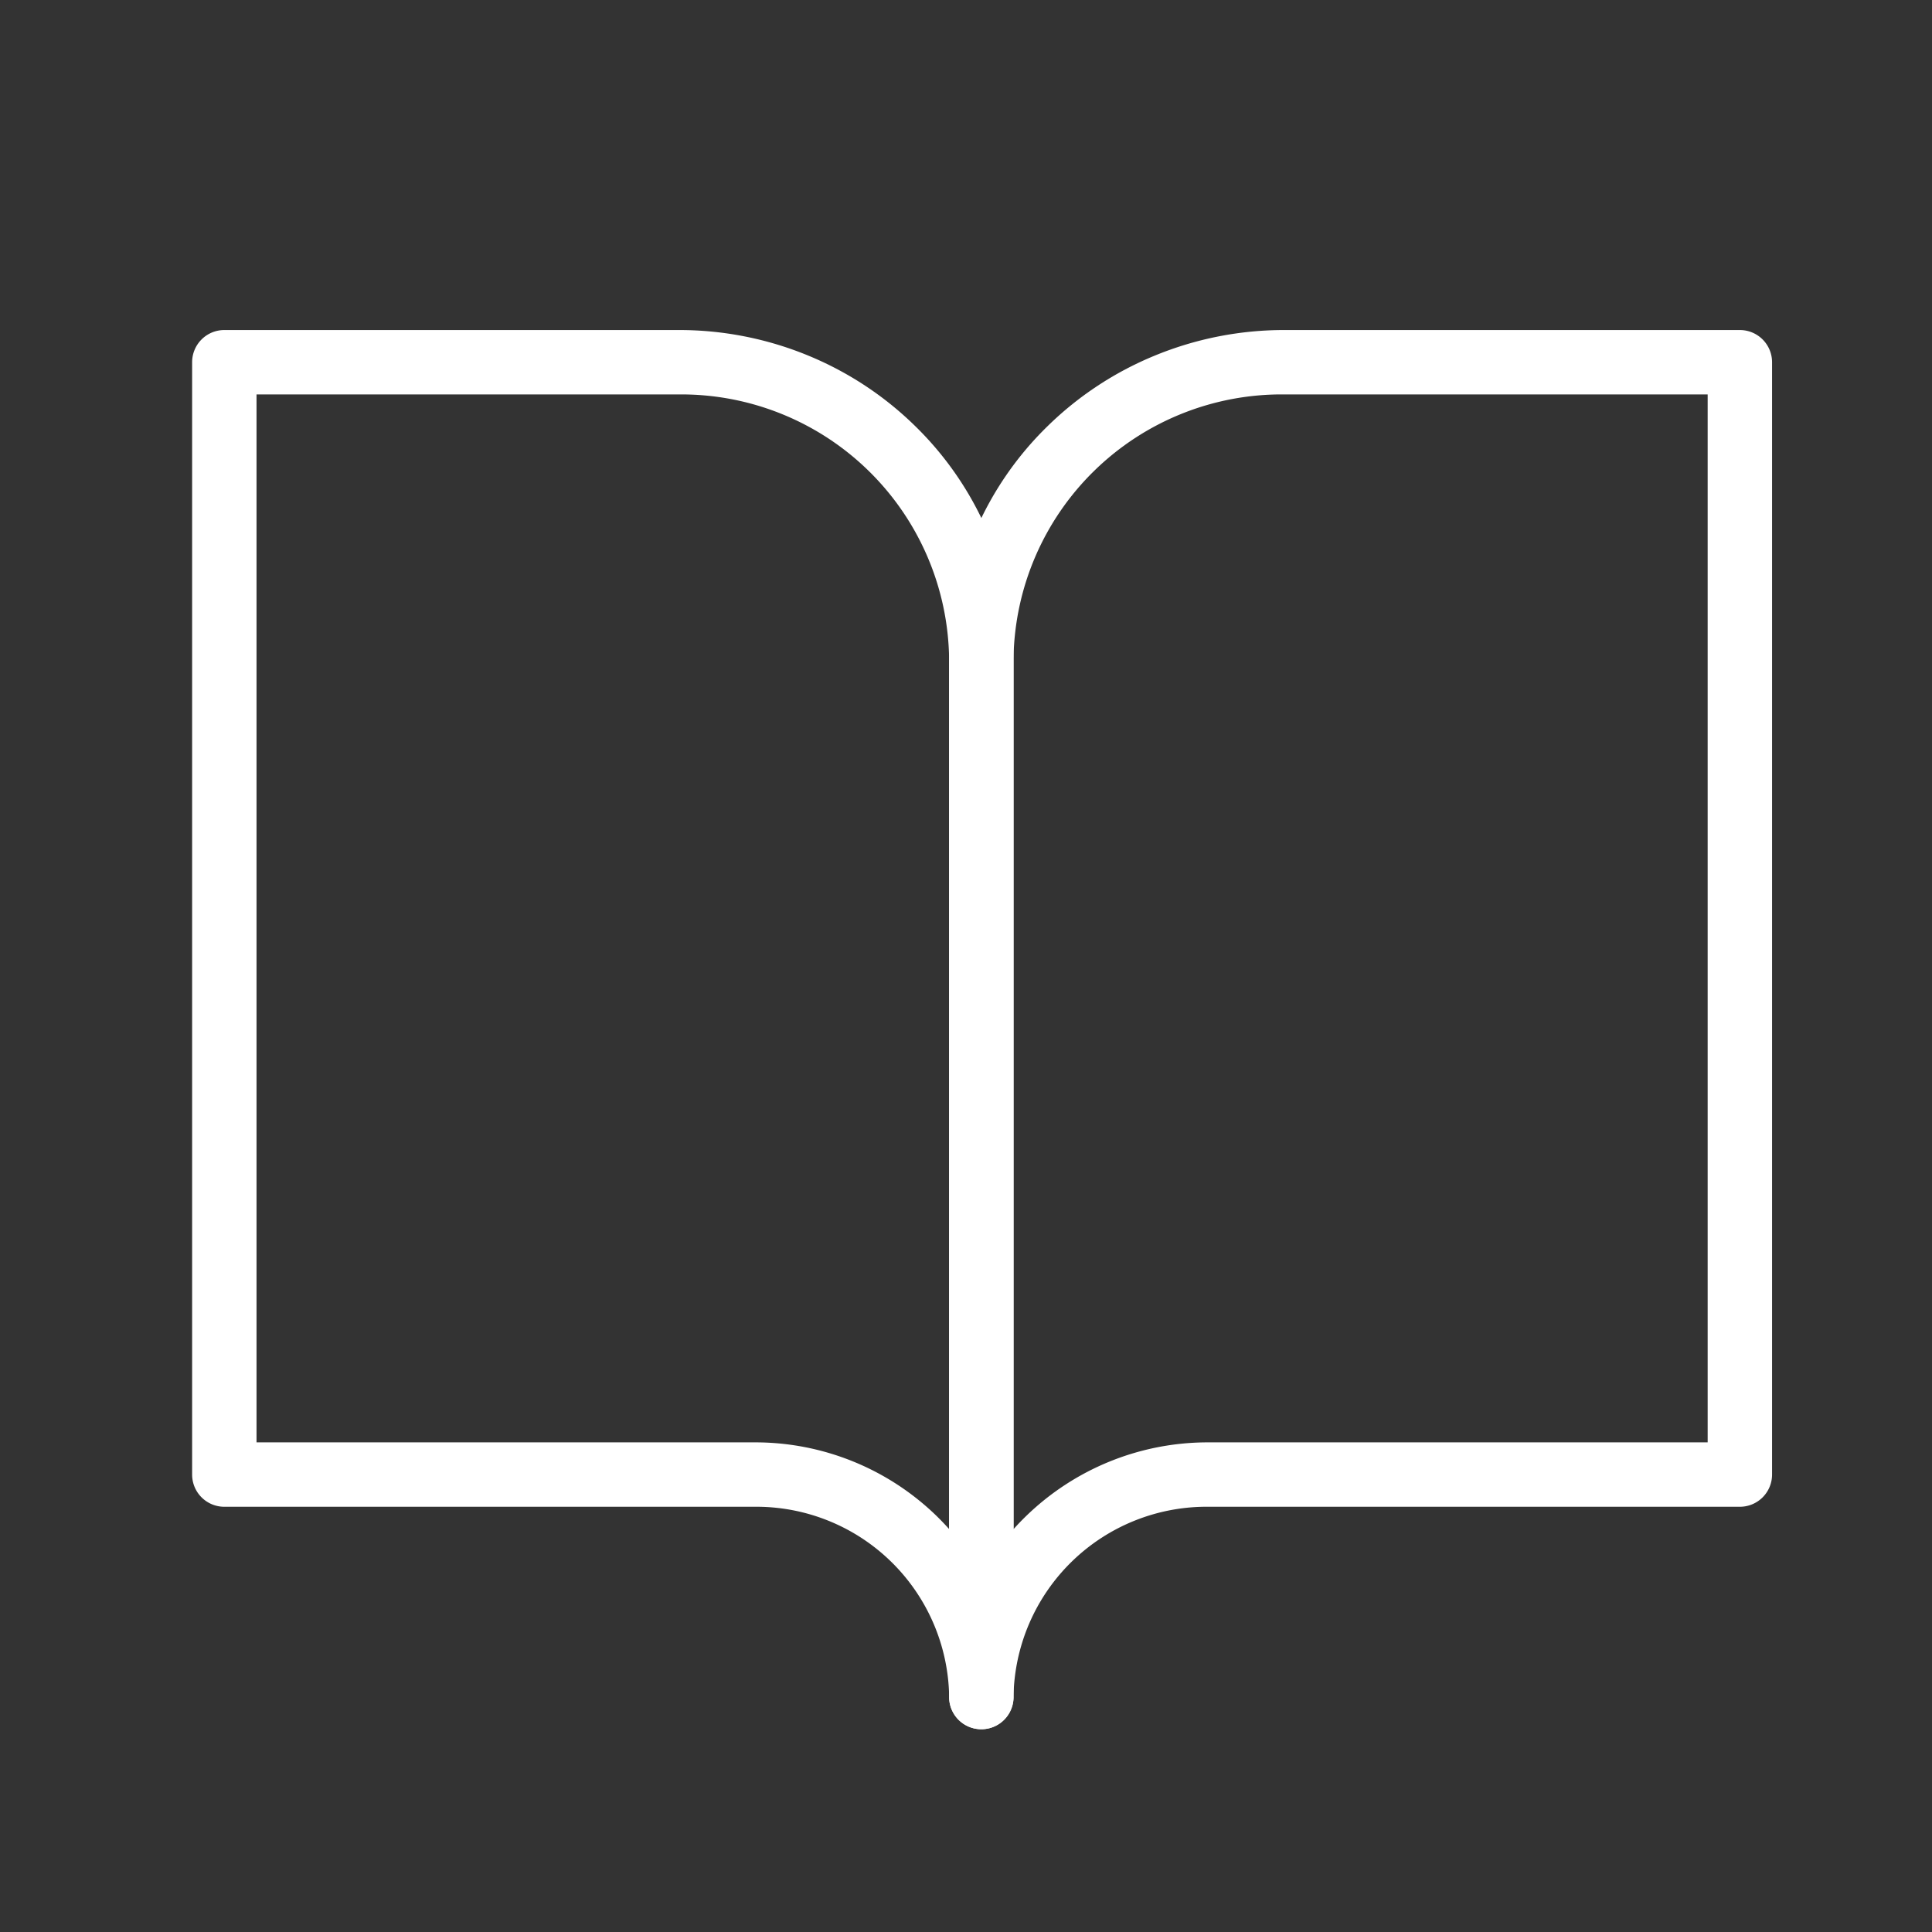
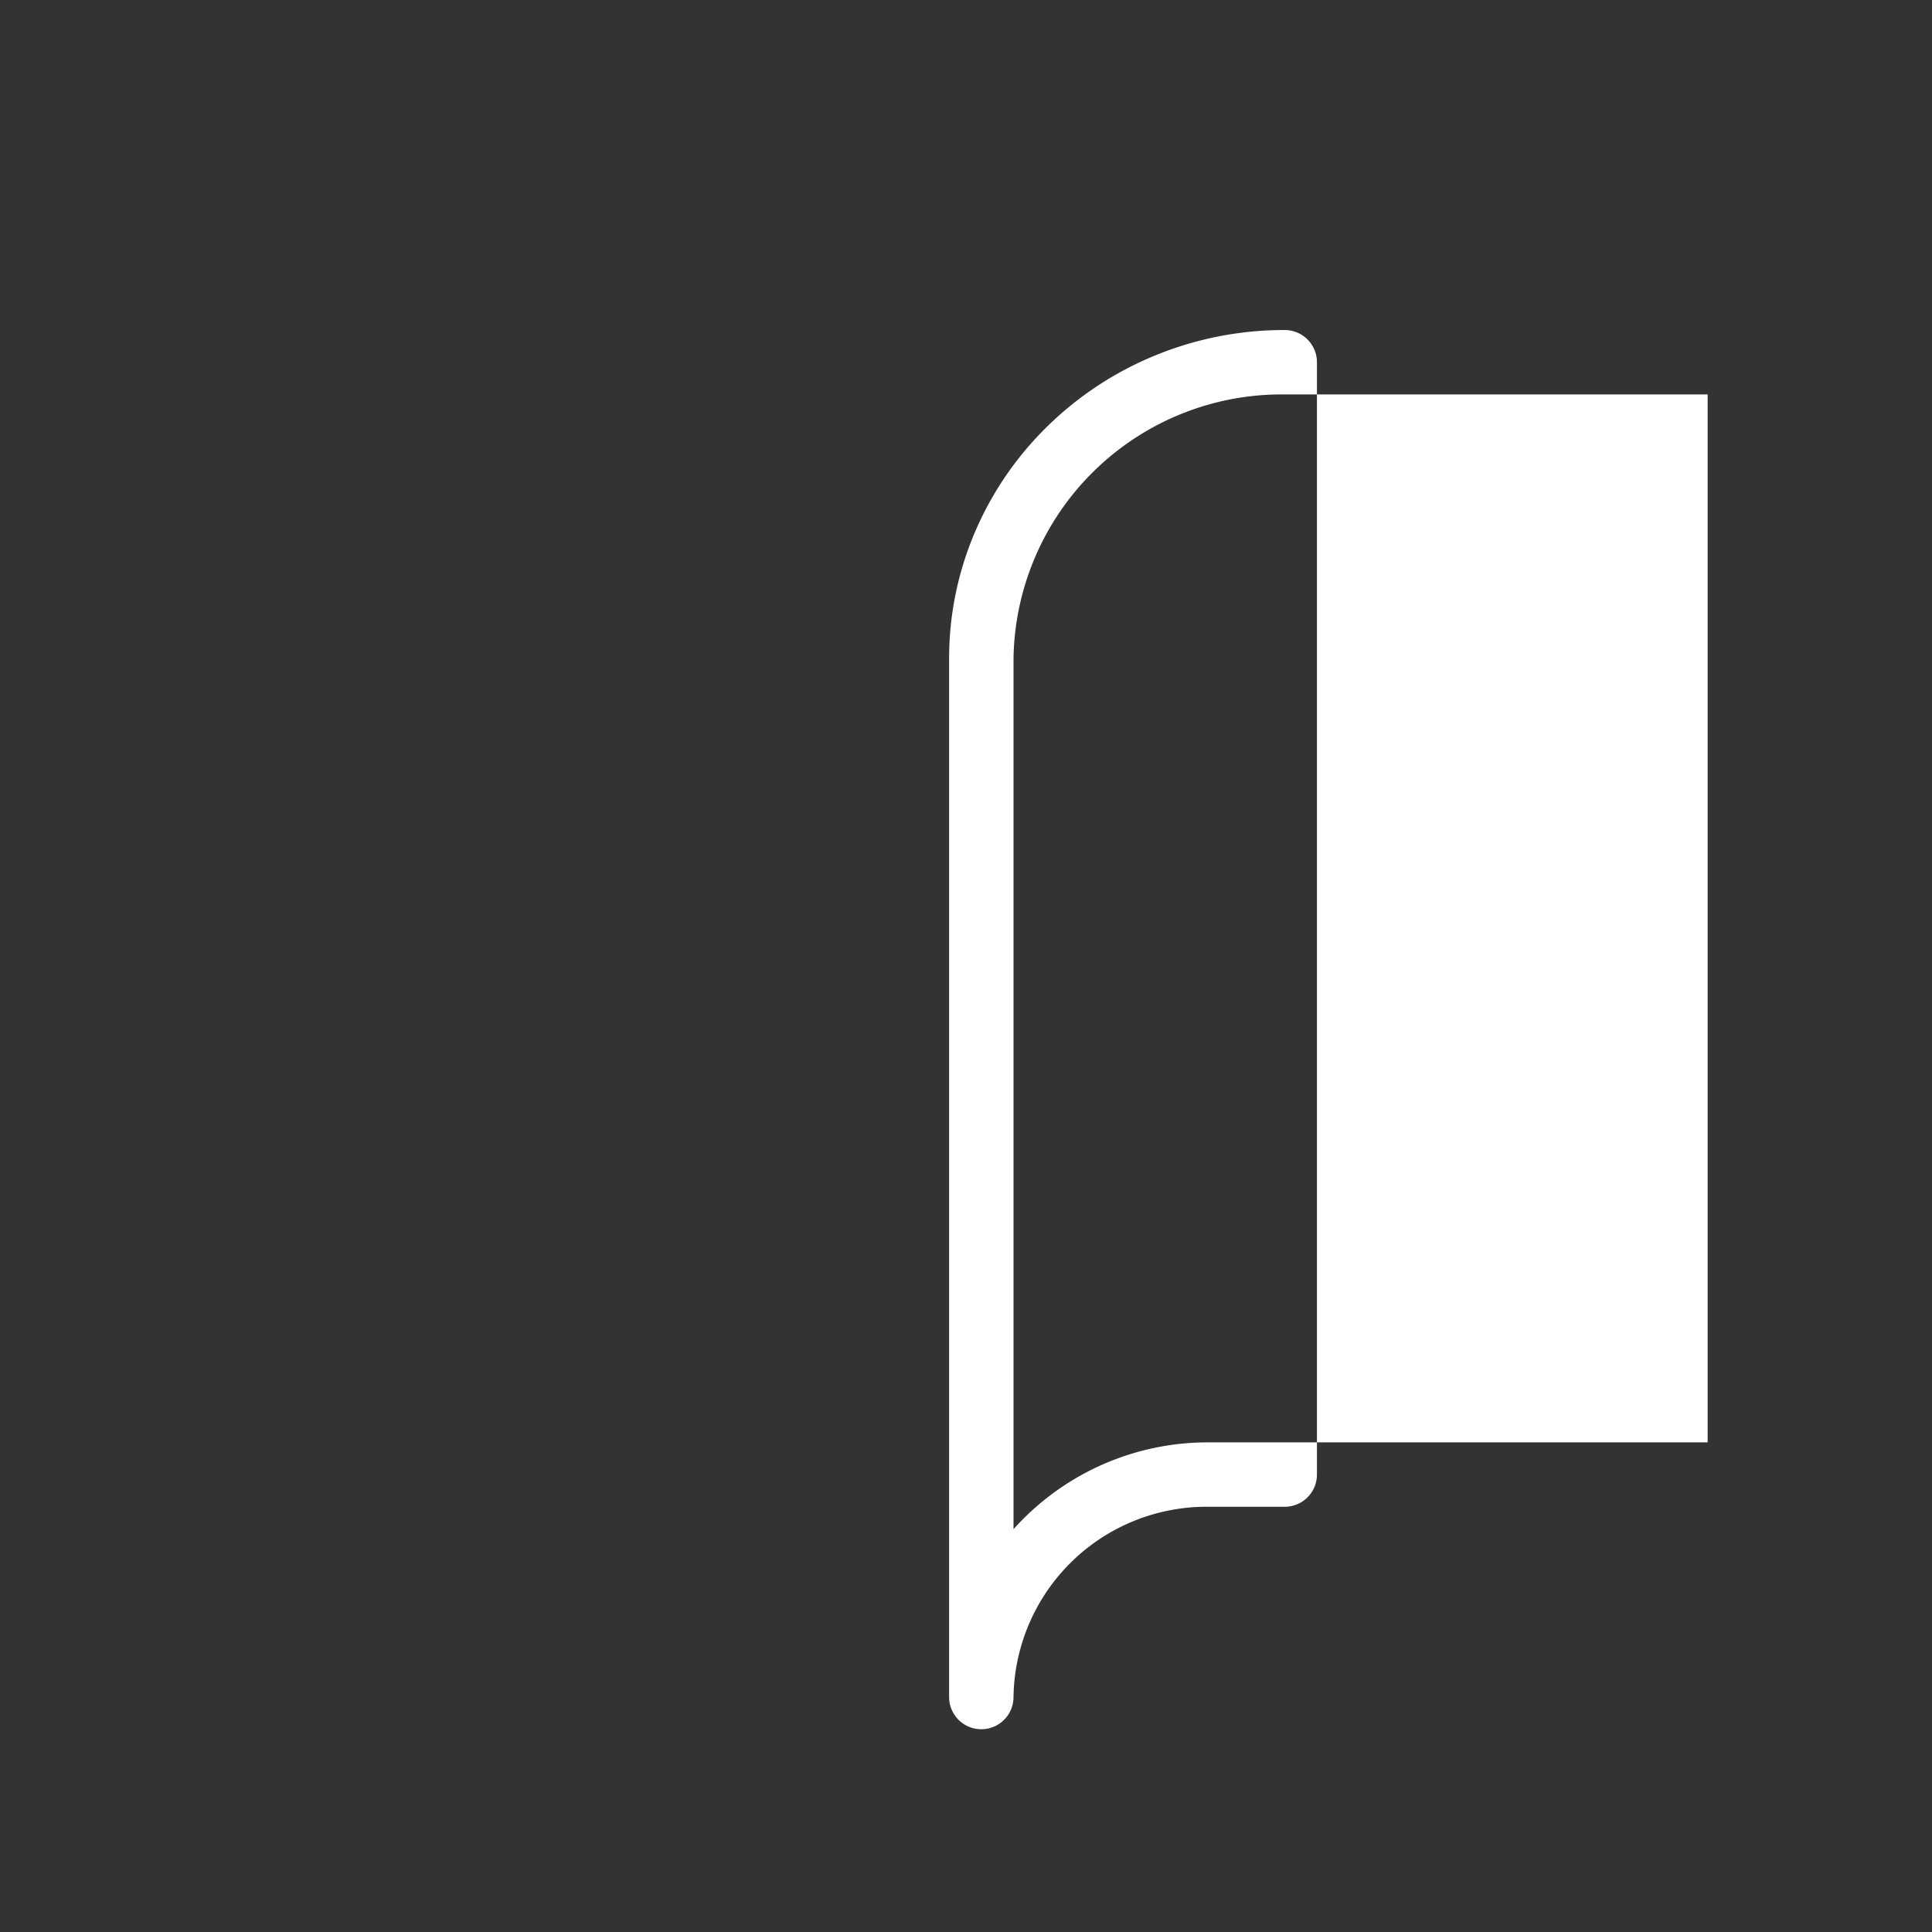
<svg xmlns="http://www.w3.org/2000/svg" width="120" height="120" viewBox="0 0 120 120">
  <rect x="0" y="0" width="120" height="120" fill="#333333" stroke="none" />
  <g transform="translate(-102 -23)">
    <rect width="120" height="120" transform="translate(102 23)" fill="#fff" opacity="0" />
    <g transform="translate(115.933 45.499)">
-       <path d="M3,2.5H31.211A21.016,21.016,0,0,1,39.3,4.1a20.762,20.762,0,0,1,6.612,4.367,20.337,20.337,0,0,1,4.467,6.492,19.975,19.975,0,0,1,1.642,7.964V87.407a2,2,0,0,1-4,0A11.978,11.978,0,0,0,35.913,75.589H3a2,2,0,0,1-2-2V4.5A2,2,0,0,1,3,2.5ZM48.018,76.973V22.924A16.638,16.638,0,0,0,31.211,6.5H5V71.589H35.913a16.151,16.151,0,0,1,11.374,4.618Q47.666,76.58,48.018,76.973Z" transform="translate(-3 -4.5)" fill="#fff" />
-       <path d="M36.846,2.5H65.115a2,2,0,0,1,2,2V73.589a2,2,0,0,1-2,2H32.135A11.993,11.993,0,0,0,20,87.407a2,2,0,1,1-4,0V22.924a19.943,19.943,0,0,1,1.645-7.966,20.336,20.336,0,0,1,4.476-6.492A20.8,20.8,0,0,1,28.746,4.1,21.09,21.09,0,0,1,36.846,2.5Zm26.269,4H36.846A16.658,16.658,0,0,0,20,22.924V76.981q.356-.4.742-.775a16.2,16.2,0,0,1,11.393-4.617H63.115Z" transform="translate(29.018 -4.5)" fill="#fff" />
+       <path d="M36.846,2.5a2,2,0,0,1,2,2V73.589a2,2,0,0,1-2,2H32.135A11.993,11.993,0,0,0,20,87.407a2,2,0,1,1-4,0V22.924a19.943,19.943,0,0,1,1.645-7.966,20.336,20.336,0,0,1,4.476-6.492A20.8,20.8,0,0,1,28.746,4.1,21.09,21.09,0,0,1,36.846,2.5Zm26.269,4H36.846A16.658,16.658,0,0,0,20,22.924V76.981q.356-.4.742-.775a16.2,16.2,0,0,1,11.393-4.617H63.115Z" transform="translate(29.018 -4.5)" fill="#fff" />
    </g>
  </g>
</svg>